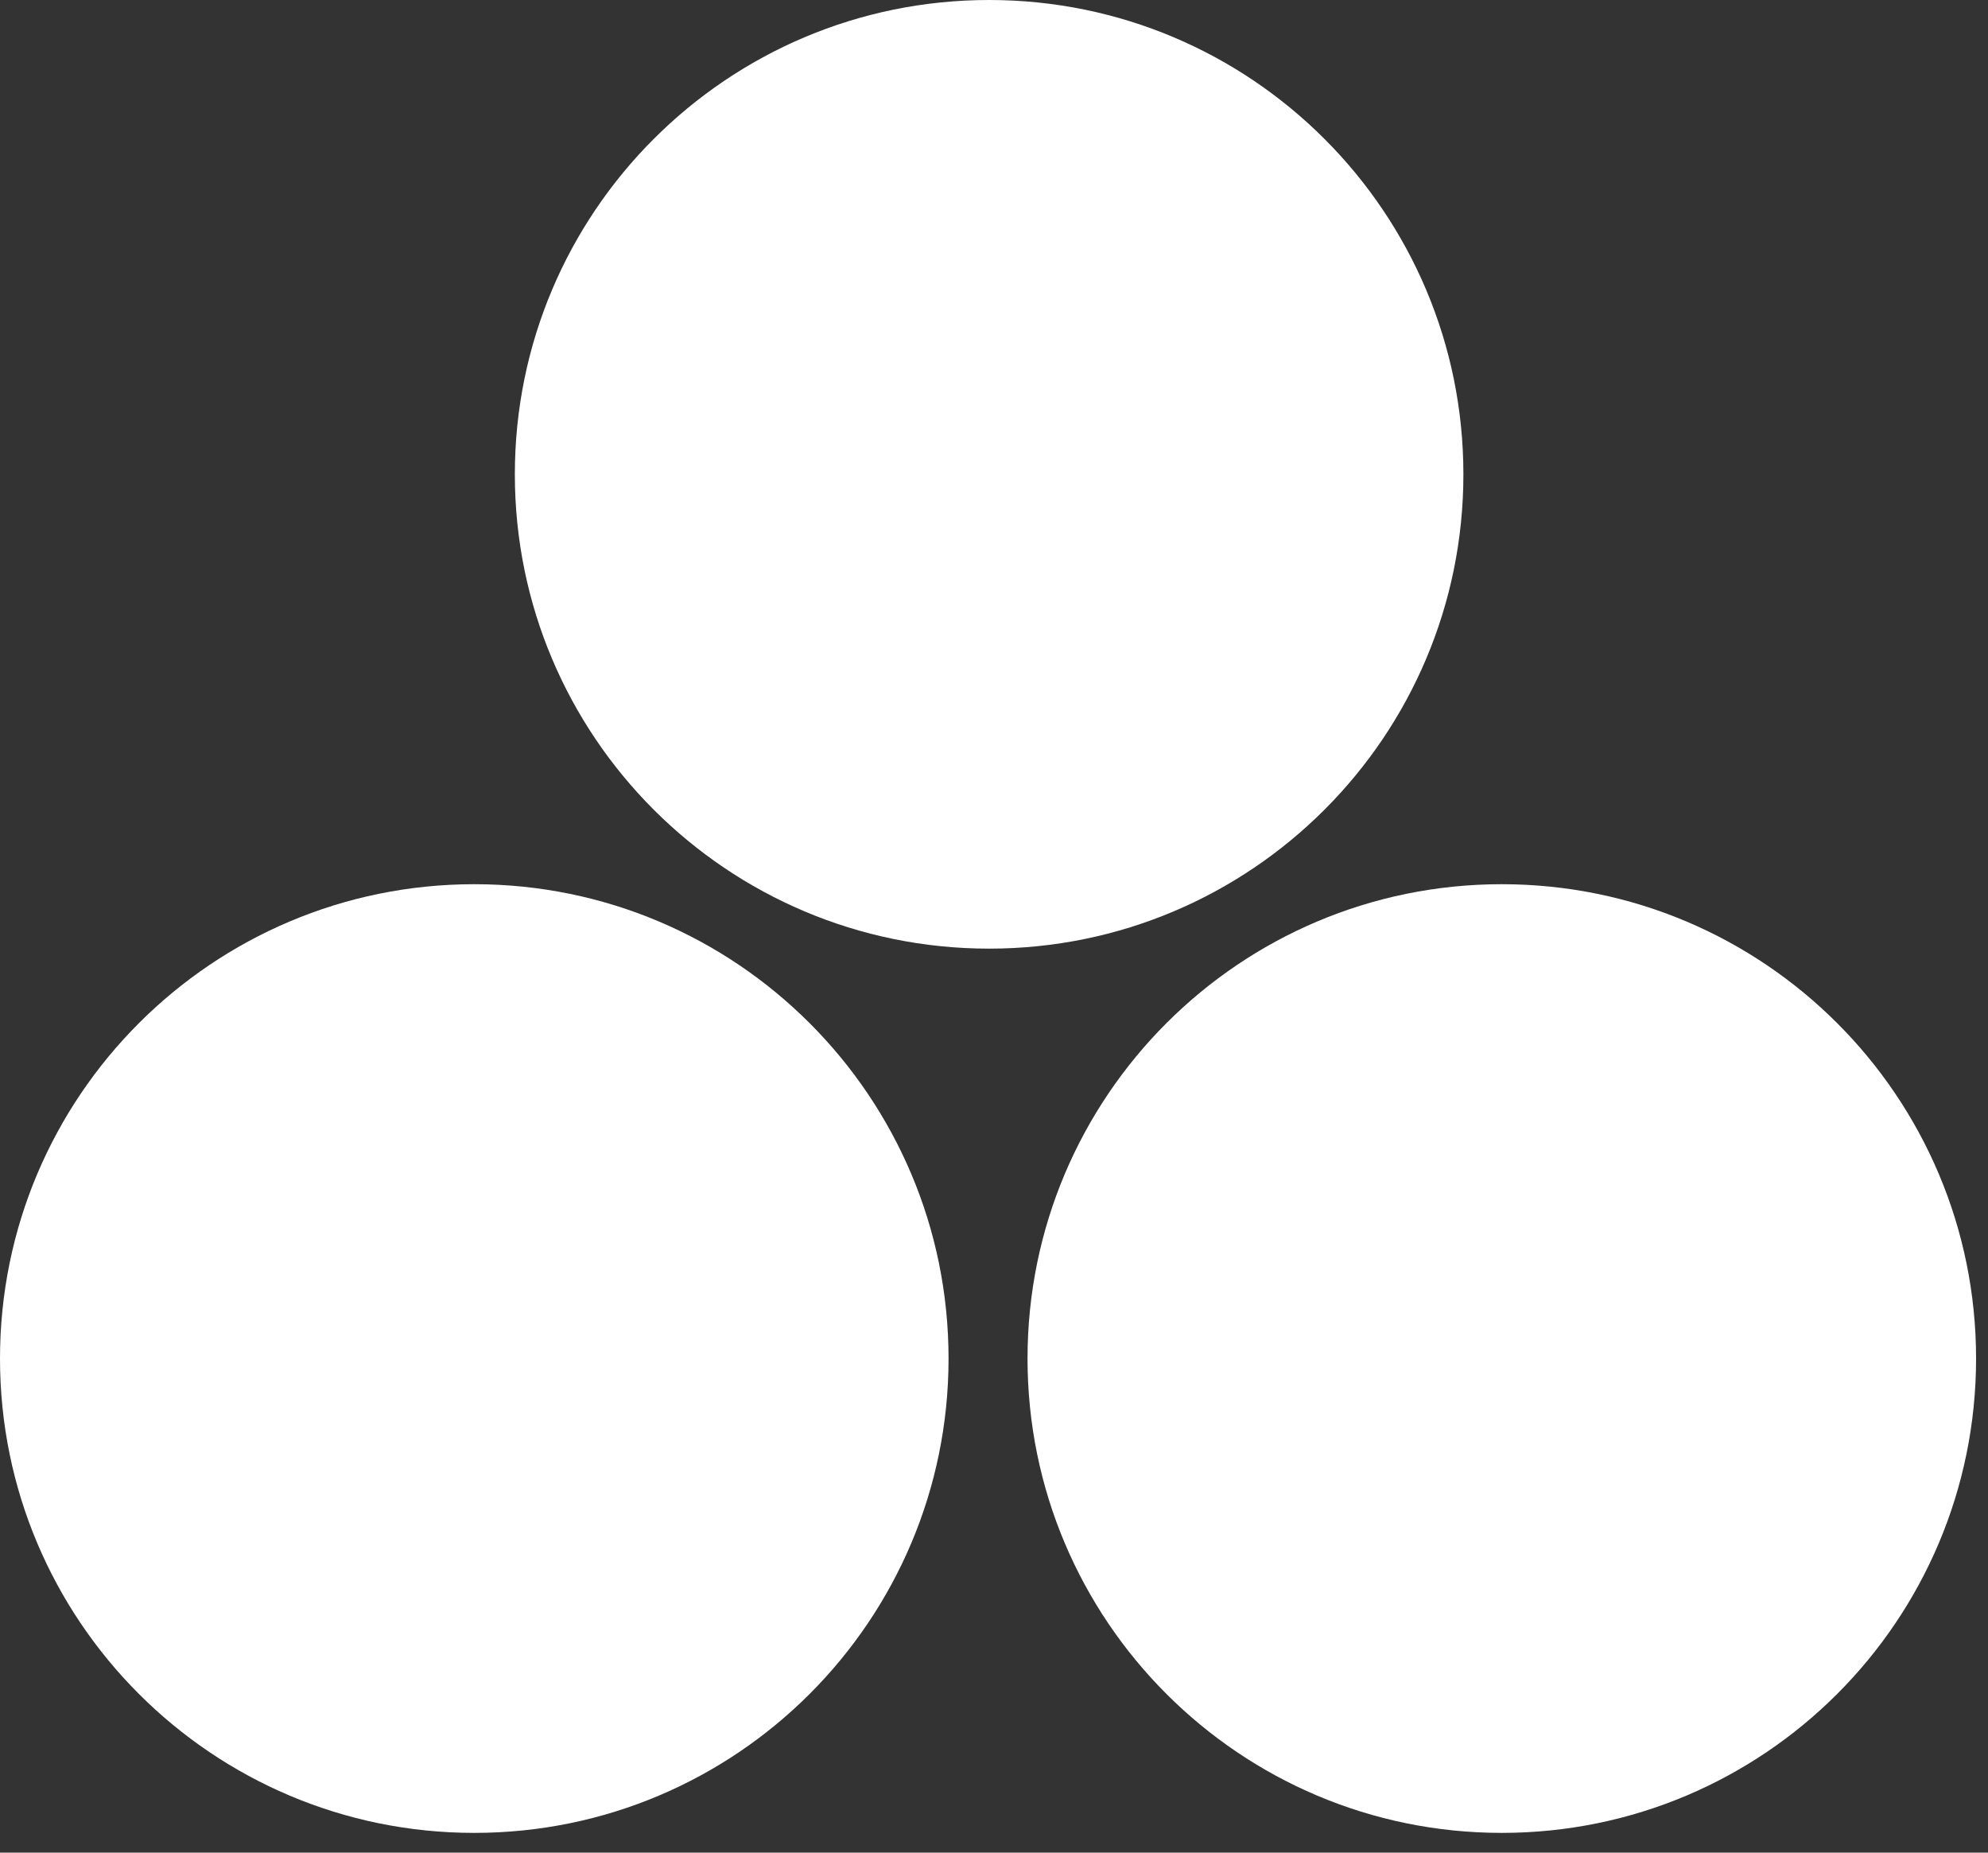
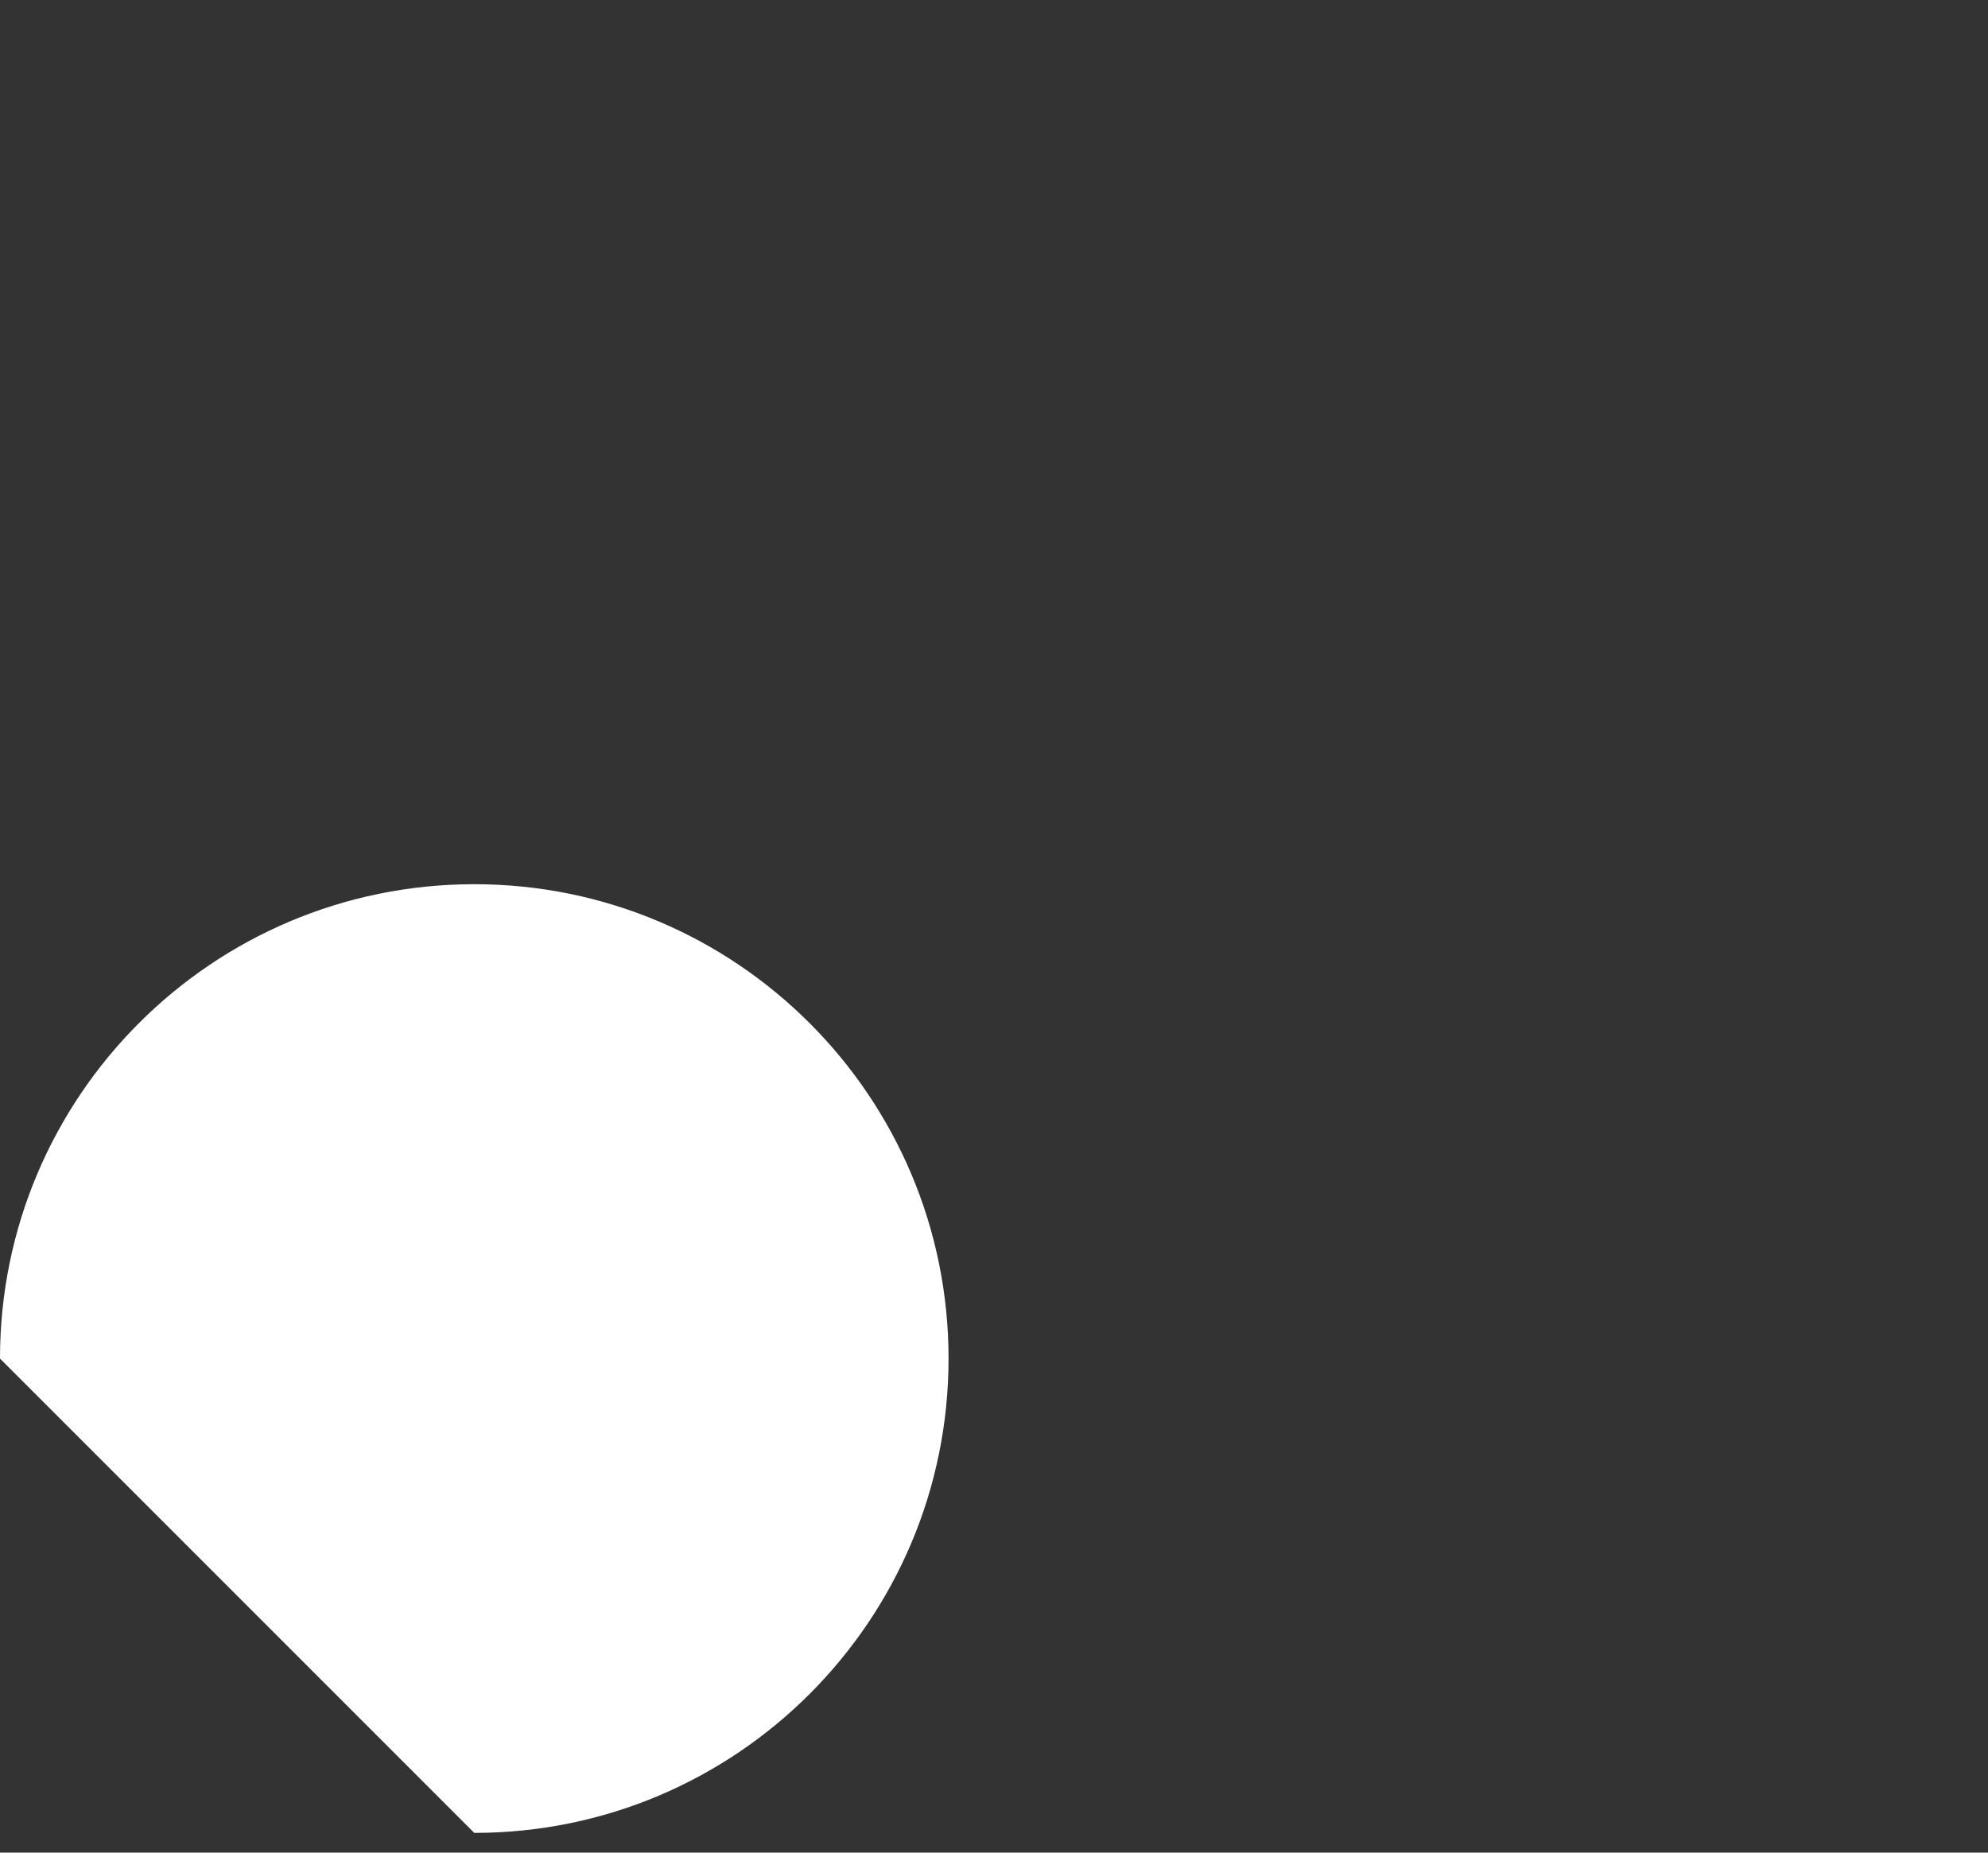
<svg xmlns="http://www.w3.org/2000/svg" width="44" height="41" viewBox="0 0 44 41" fill="none">
  <rect x="0" y="0" width="44" height="41" fill="#333333" stroke="none" />
-   <path d="M10.497 40.563C16.294 40.563 20.994 35.863 20.994 30.066C20.994 24.268 16.294 19.568 10.497 19.568C4.7 19.568 0 24.268 0 30.066C0 35.863 4.7 40.563 10.497 40.563Z" fill="white" />
-   <path d="M33.239 40.563C39.037 40.563 43.736 35.863 43.736 30.066C43.736 24.268 39.037 19.568 33.239 19.568C27.442 19.568 22.742 24.268 22.742 30.066C22.742 35.863 27.442 40.563 33.239 40.563Z" fill="white" />
-   <path d="M32.389 10.497C32.389 4.7 27.689 -6.55621e-05 21.892 -6.53087e-05C16.094 -6.50553e-05 11.395 4.7 11.395 10.497C11.395 16.294 16.094 20.994 21.892 20.994C27.689 20.994 32.389 16.294 32.389 10.497Z" fill="white" />
+   <path d="M10.497 40.563C16.294 40.563 20.994 35.863 20.994 30.066C20.994 24.268 16.294 19.568 10.497 19.568C4.7 19.568 0 24.268 0 30.066Z" fill="white" />
</svg>